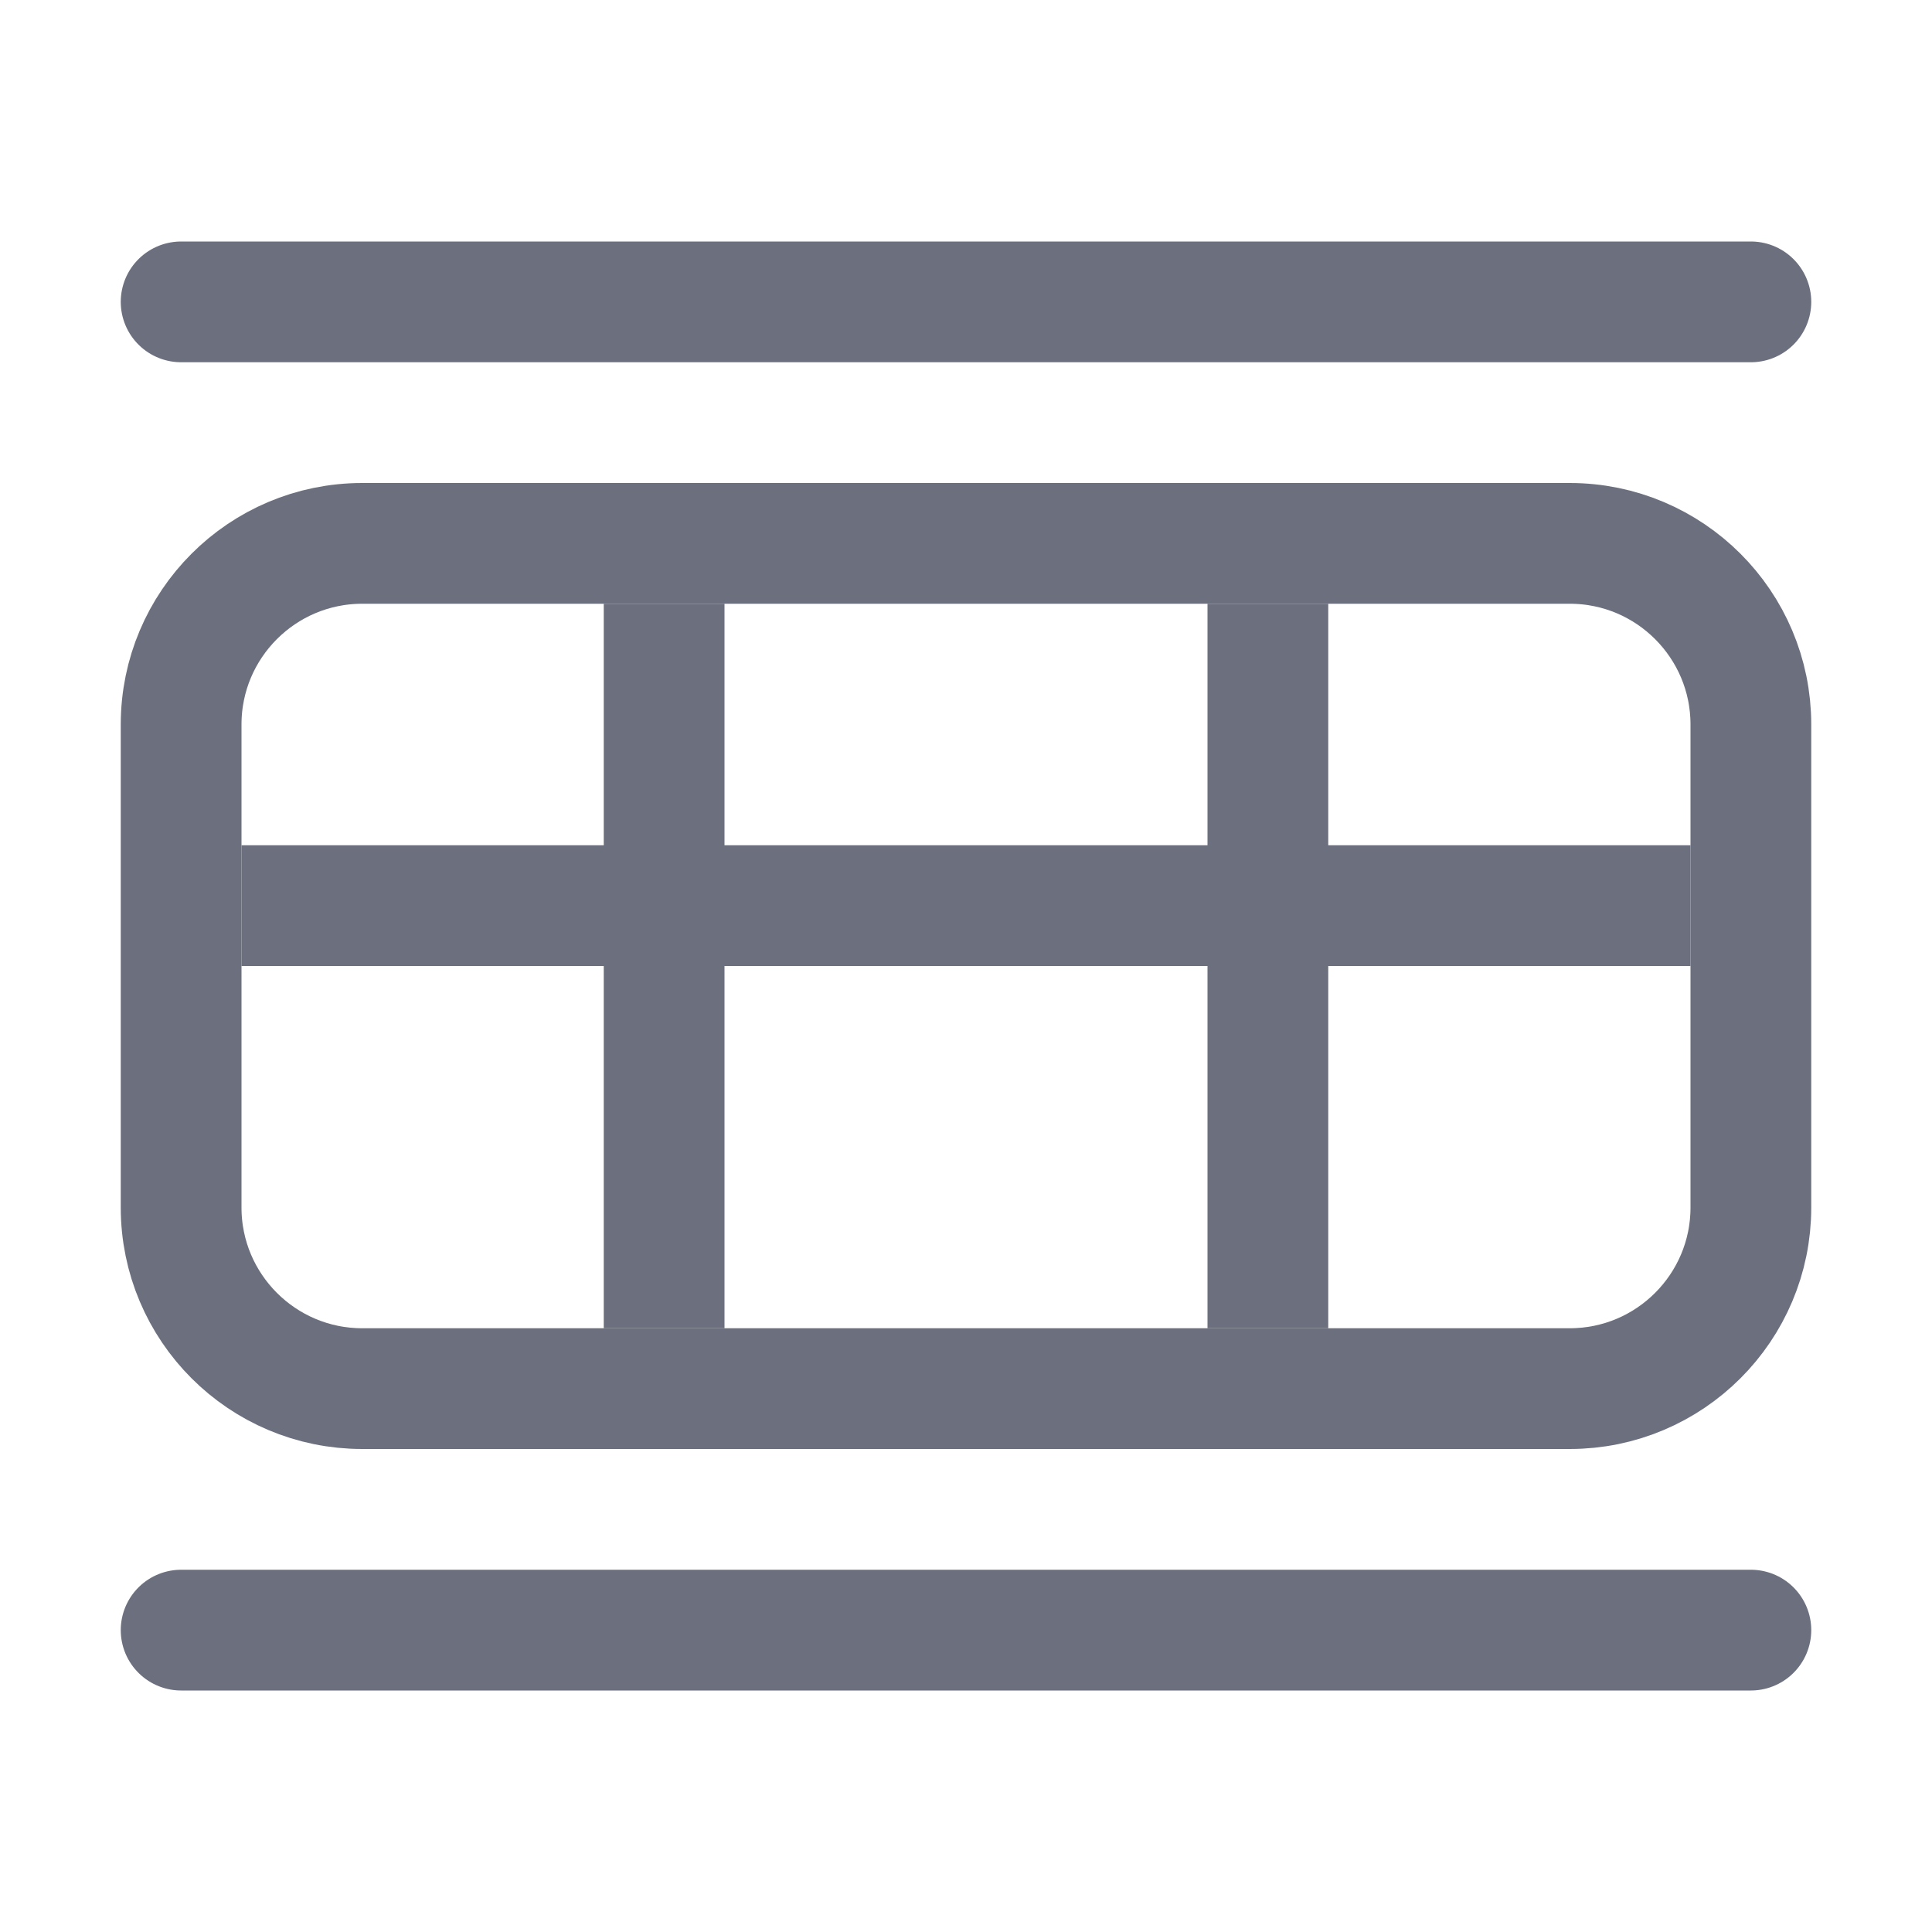
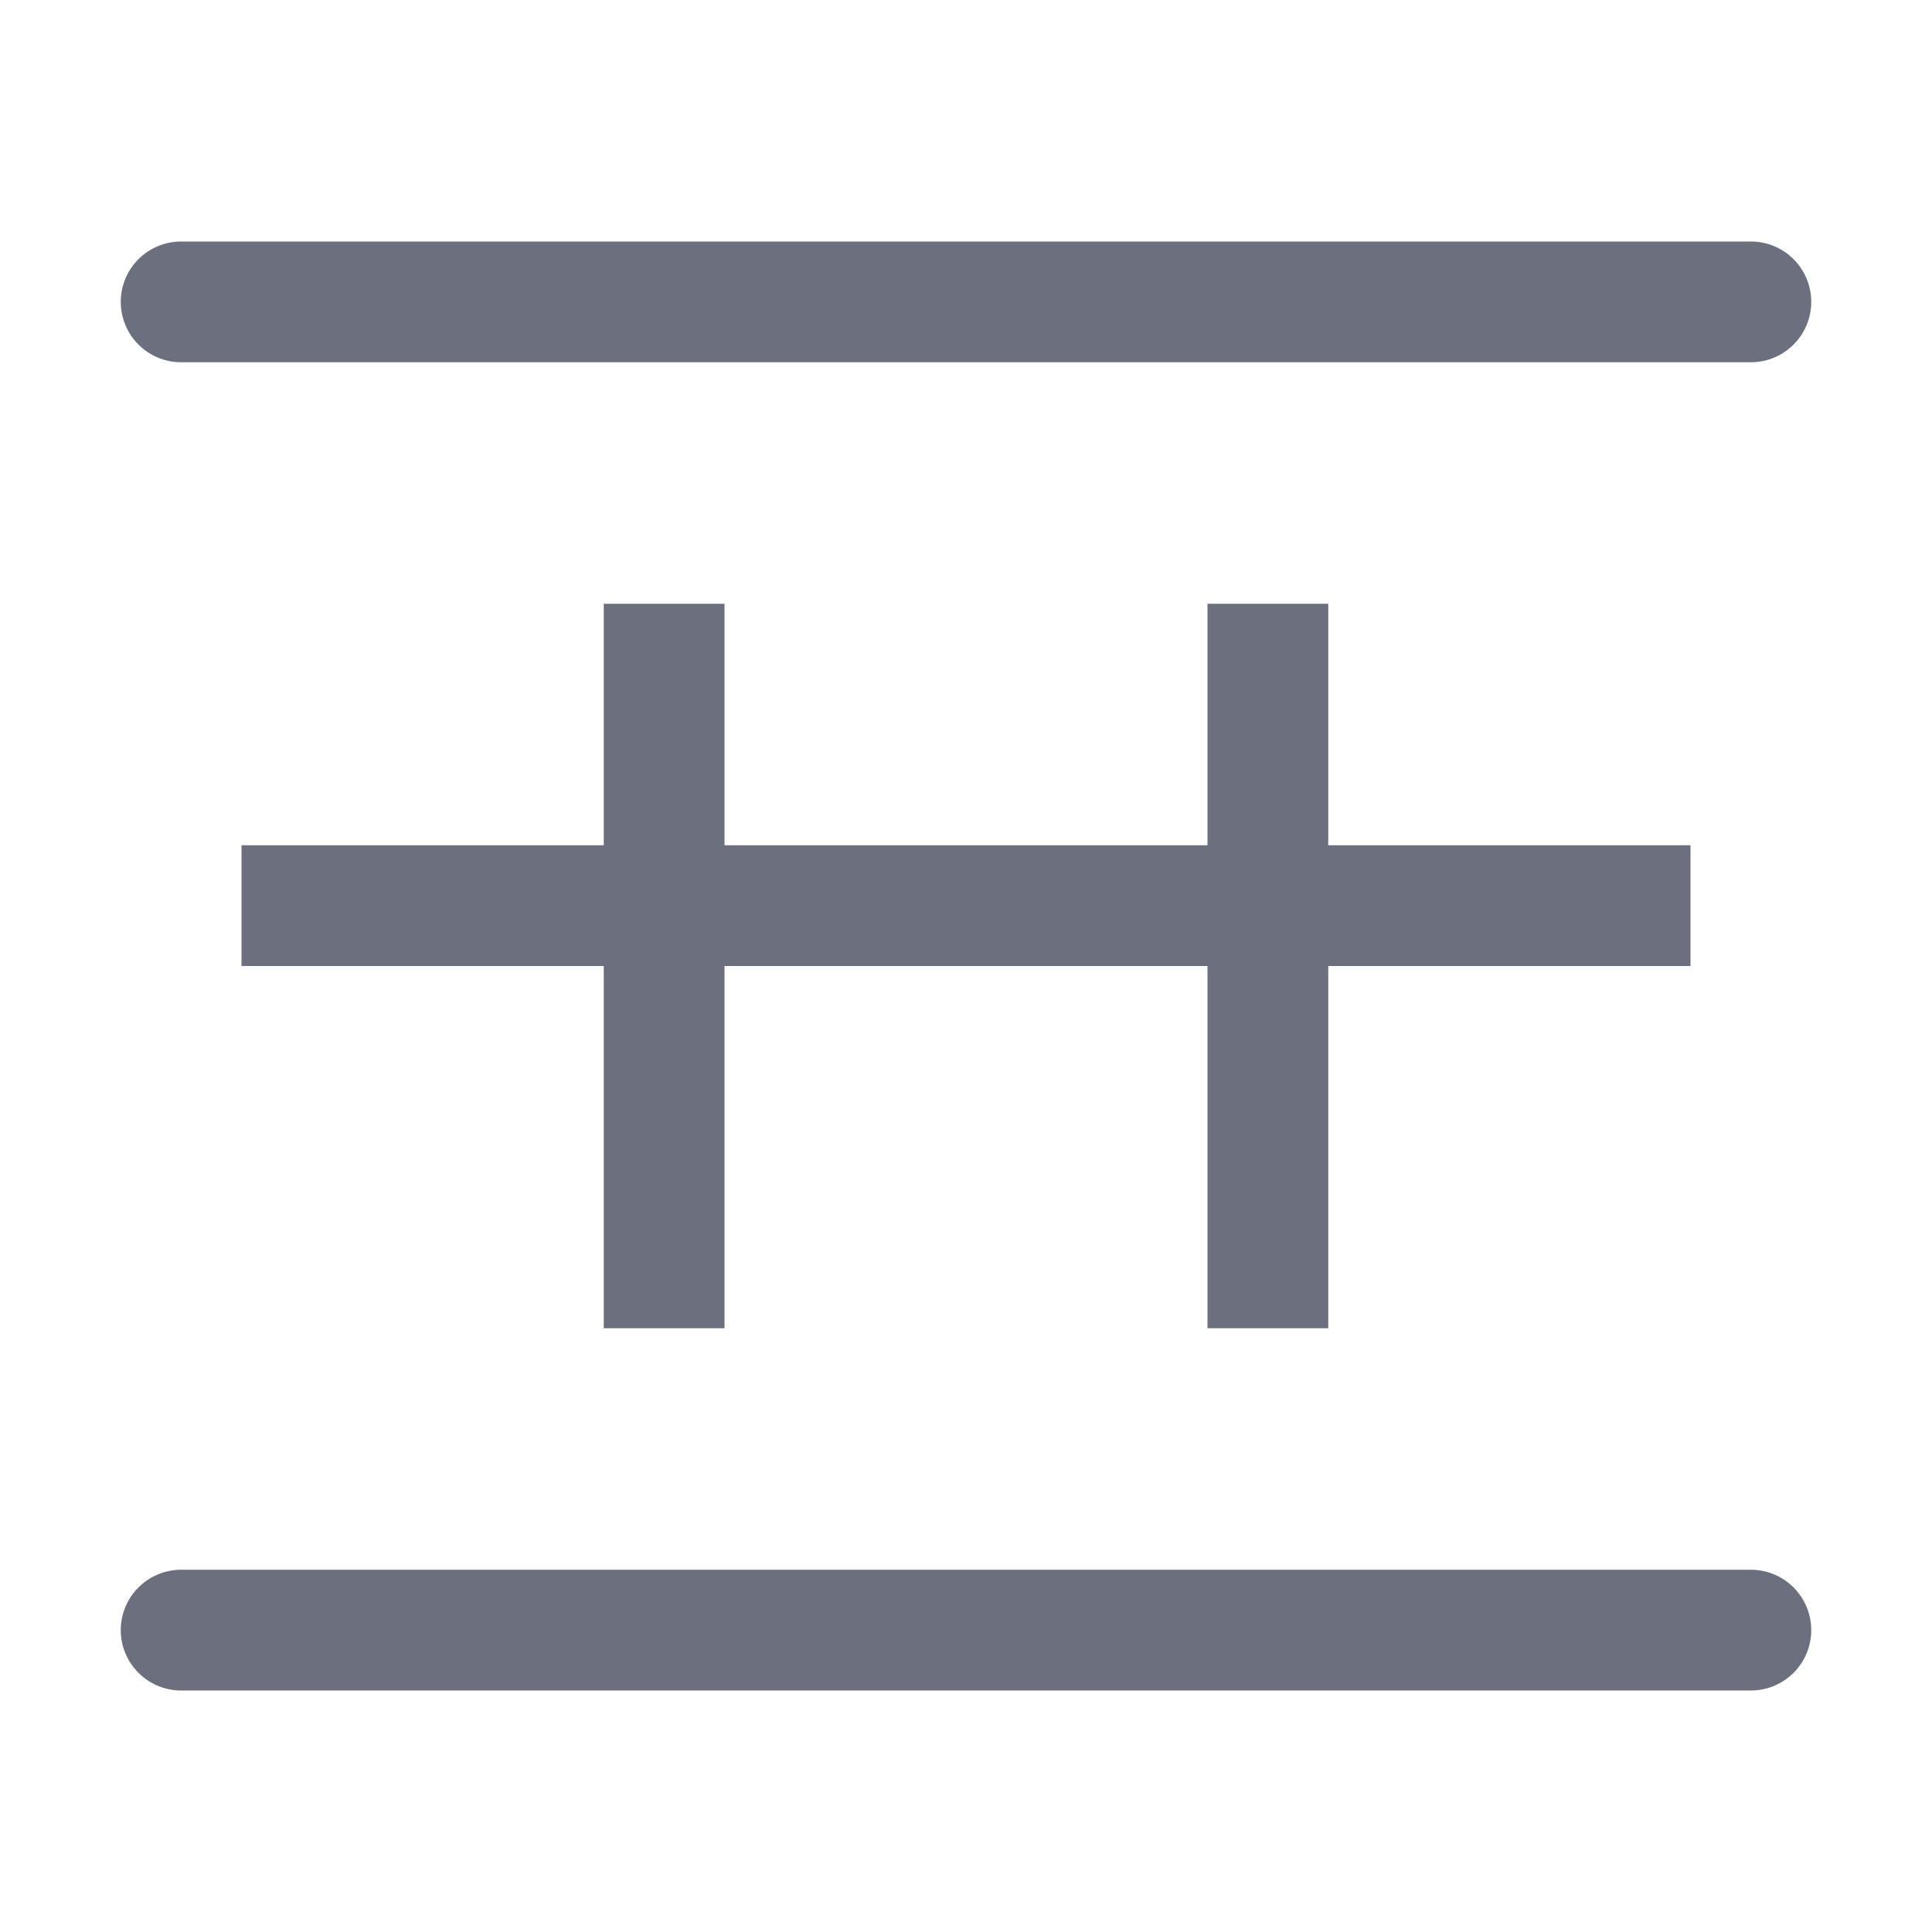
<svg xmlns="http://www.w3.org/2000/svg" width="16" height="16" viewBox="0 0 16 16" fill="none">
  <path d="M1.5 2.5H14.5" stroke="#6C707E" stroke-linecap="round" stroke-linejoin="round" />
  <path d="M1.5 13.5H14.5" stroke="#6C707E" stroke-linecap="round" stroke-linejoin="round" />
-   <path d="M1.5 10V6C1.5 5.172 2.172 4.5 3 4.5H13C13.828 4.5 14.5 5.172 14.5 6V10C14.5 10.828 13.828 11.5 13 11.5H3C2.172 11.5 1.5 10.828 1.5 10Z" stroke="#6C707E" stroke-linejoin="round" />
  <path d="M10.5 5V11M5.5 5V11" stroke="#6C707E" stroke-linejoin="round" />
  <path d="M2 7.5H14" stroke="#6C707E" />
</svg>